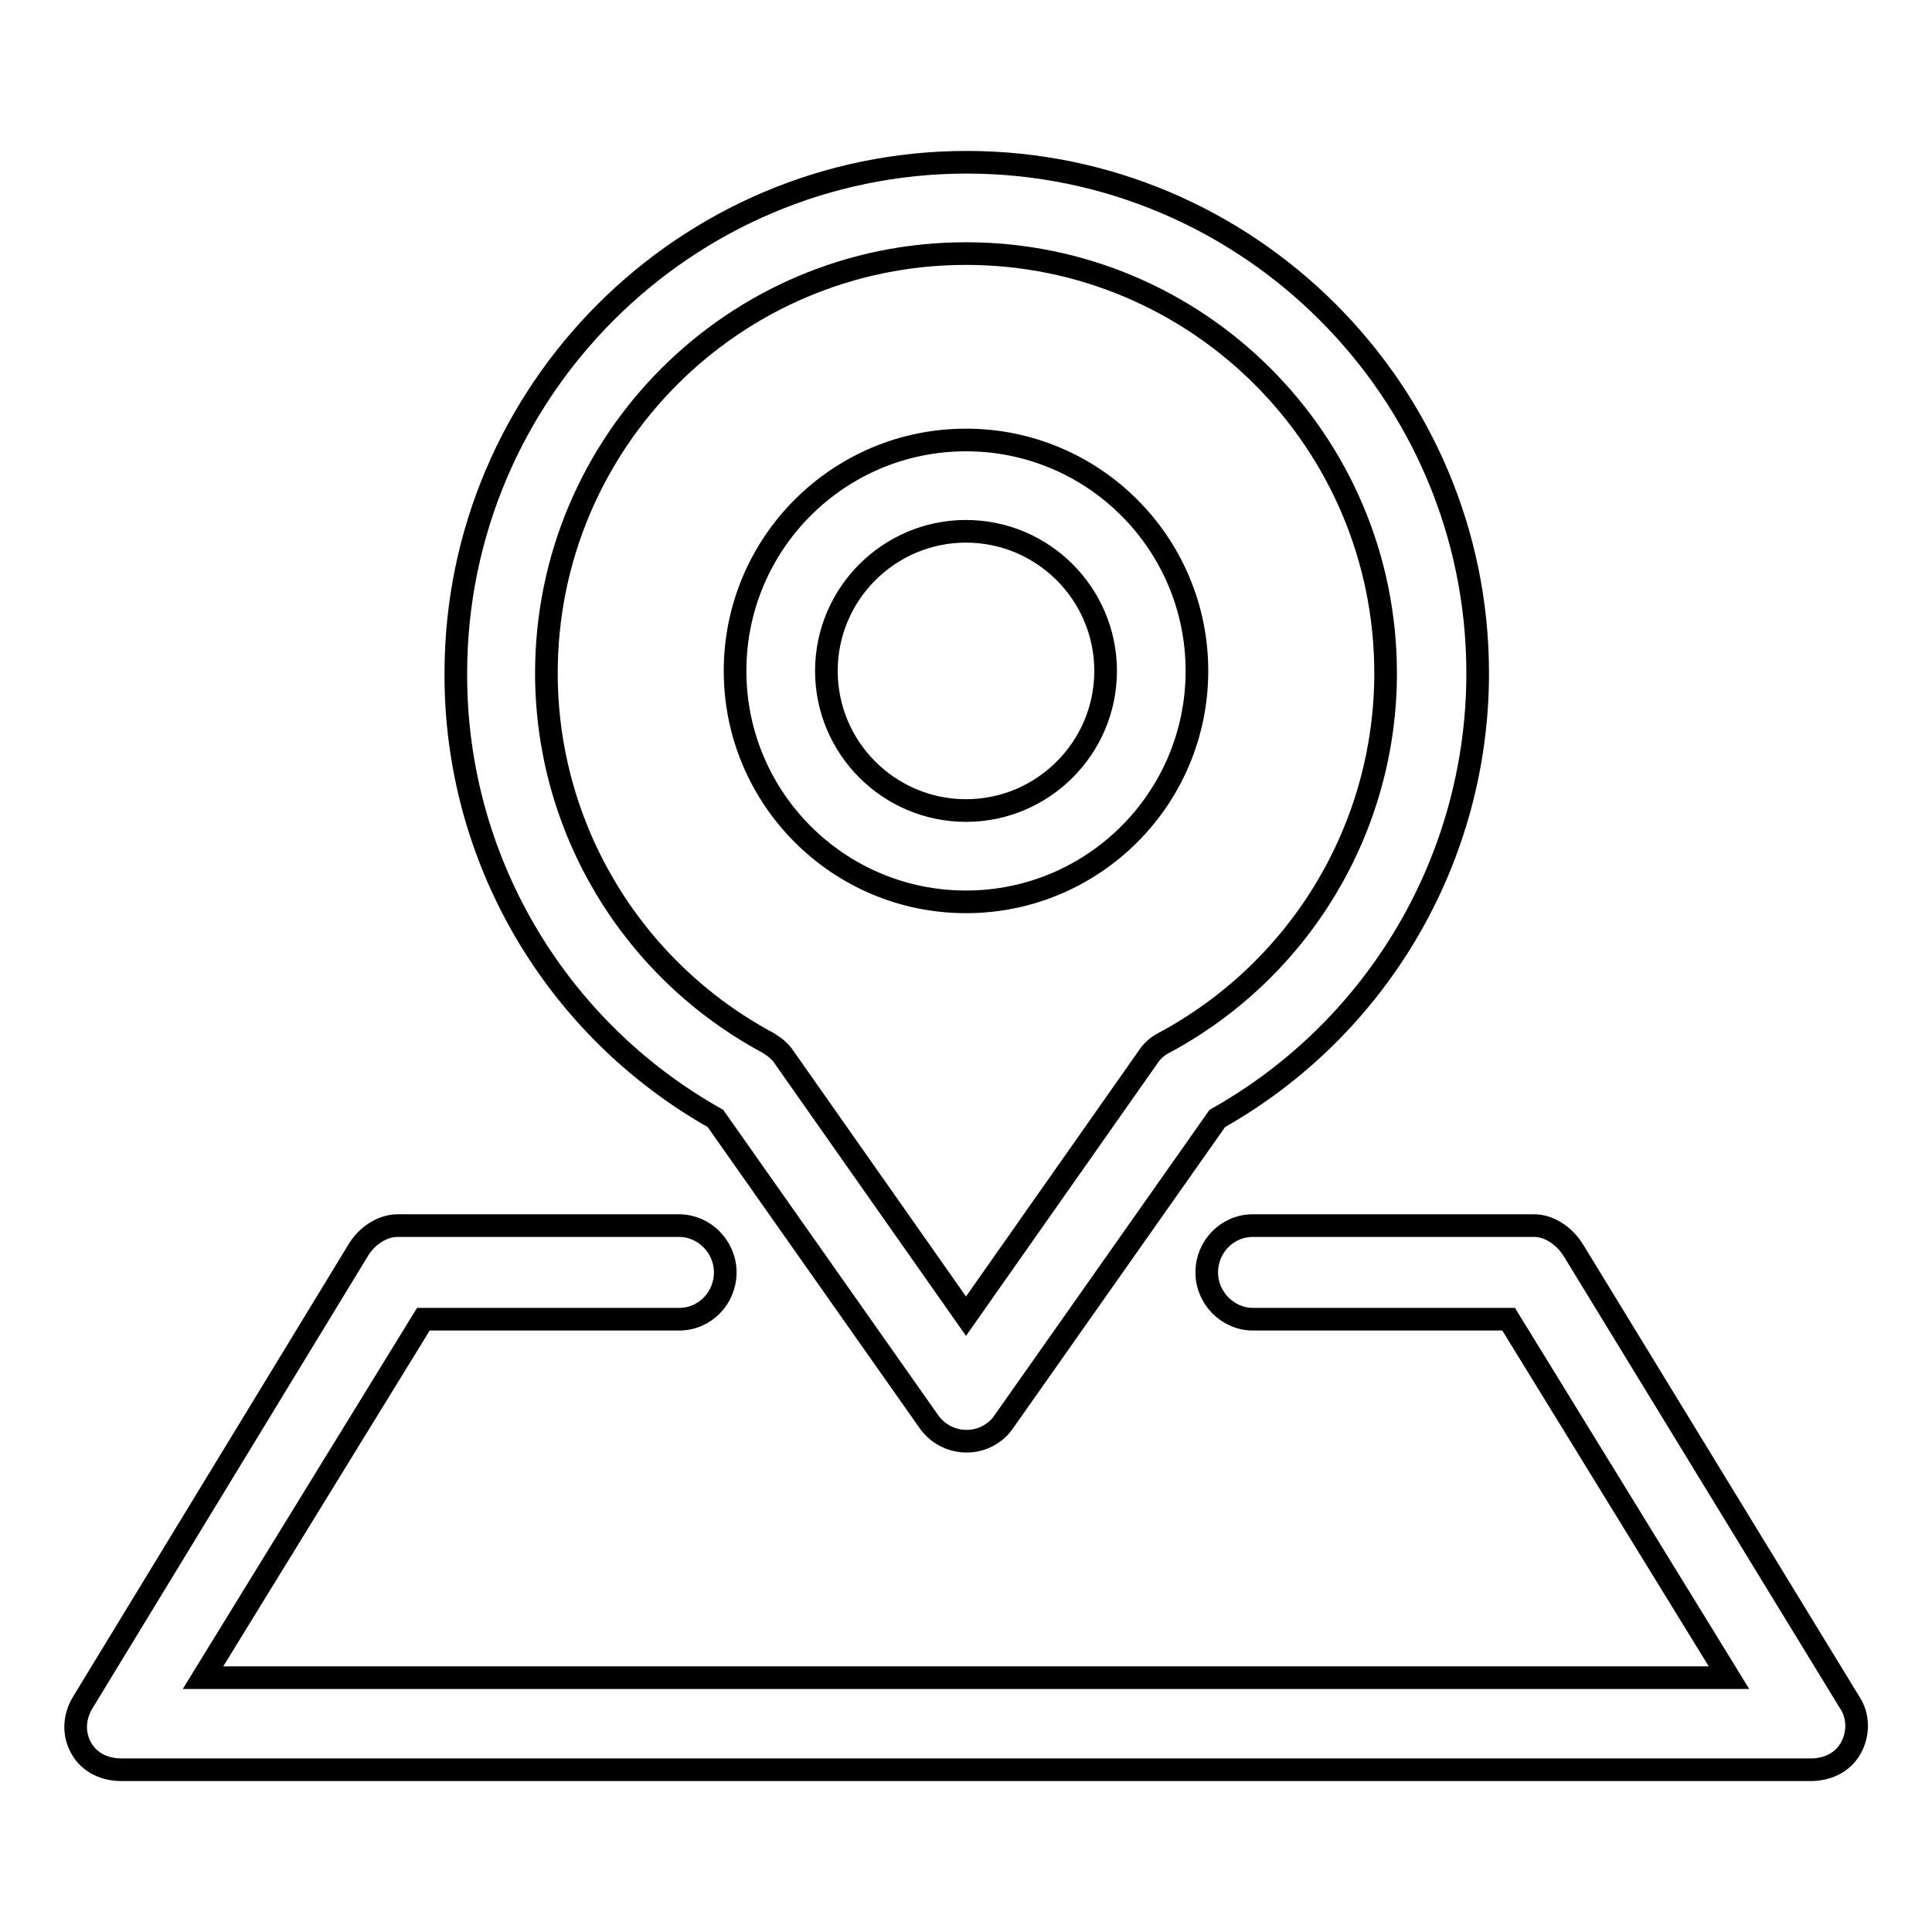
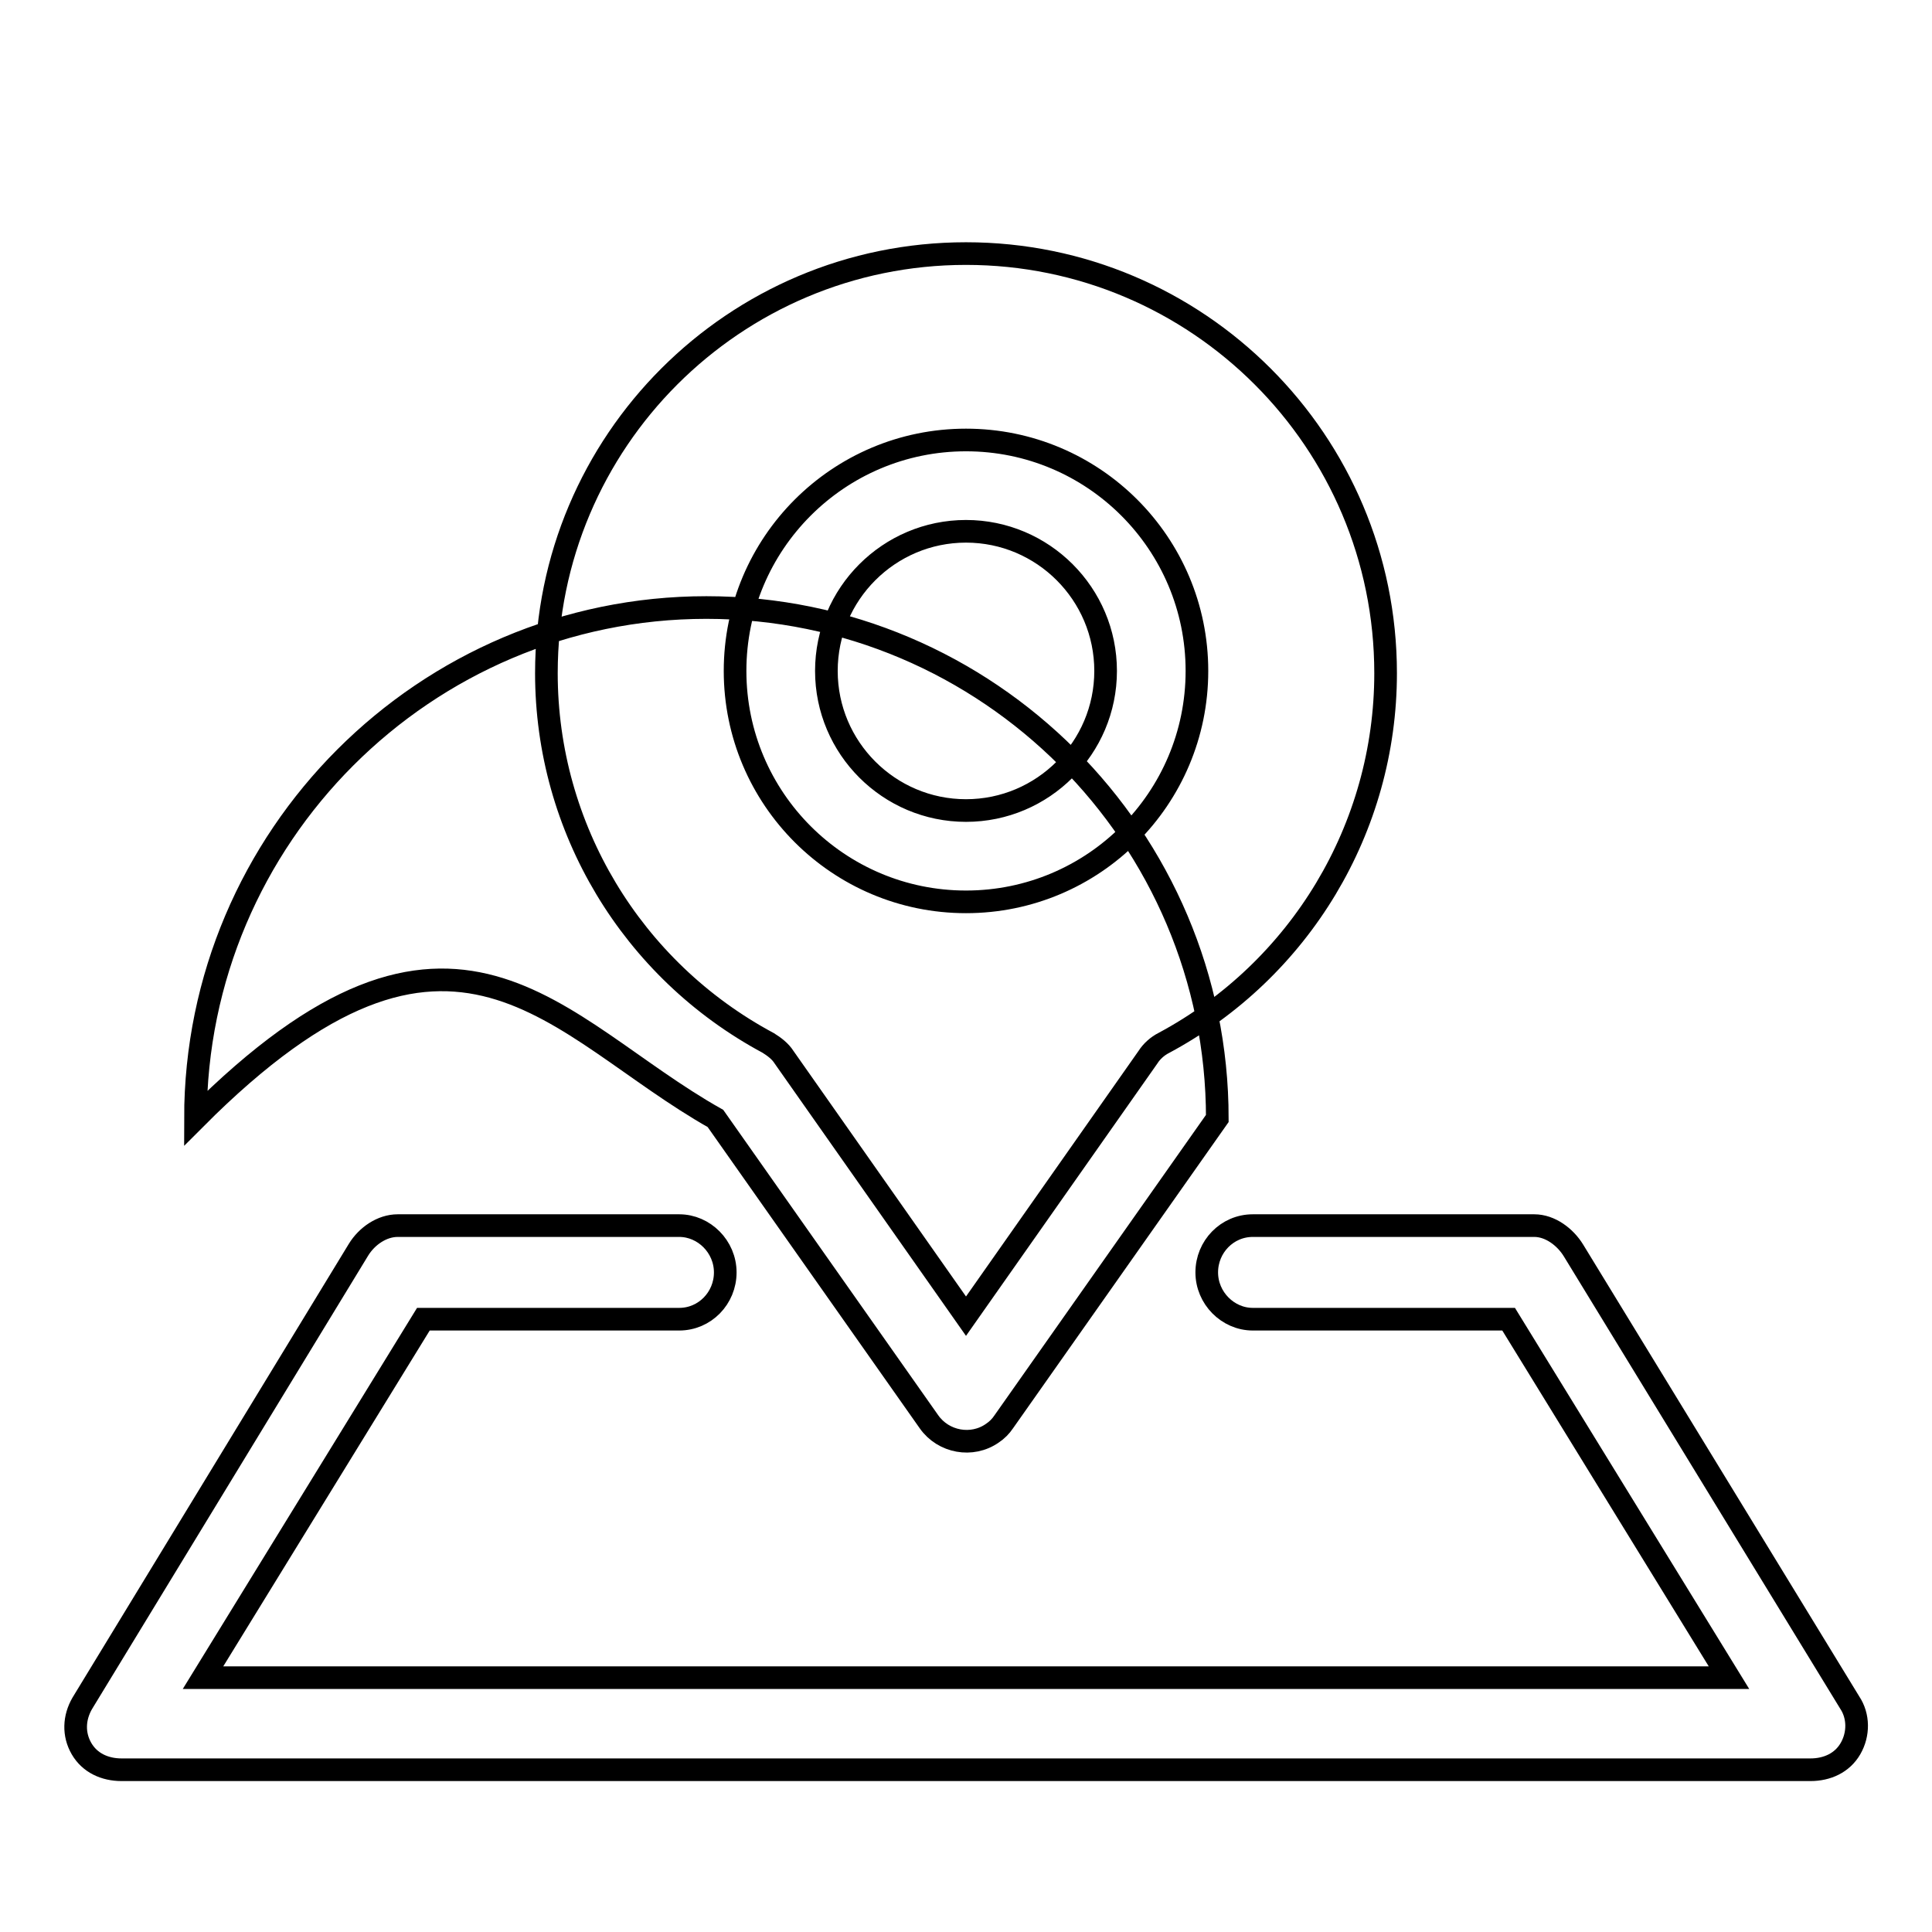
<svg xmlns="http://www.w3.org/2000/svg" version="1.1" x="0px" y="0px" viewBox="0 0 256 256" enable-background="new 0 0 256 256" xml:space="preserve">
  <g>
-     <path stroke-width="3" fill-opacity="0" stroke="#000000" d="M94.8,148.2l28.3,40.2c1.9,2.7,5.7,3.4,8.4,1.5c0.6-0.4,1.1-0.9,1.5-1.5l28.3-40.2 c21.3-12,34.5-34.5,34.5-59c0-37.3-30.4-67.7-67.7-67.7c-37.3,0-67.7,30.4-67.7,67.7C60.3,113.7,73.5,136.2,94.8,148.2z M128,33.6 c30.7,0,55.6,24.9,55.6,55.6c0,20.5-11.3,39.3-29.4,49c-0.8,0.4-1.6,1.1-2.1,1.9L128,174.4l-24.1-34.3c-0.5-0.8-1.3-1.4-2.1-1.9 c-18.1-9.7-29.4-28.5-29.4-49C72.4,58.5,97.3,33.6,128,33.6L128,33.6z M128,119.5c16.9,0,30.6-13.7,30.6-30.6 c0-16.9-13.7-30.6-30.6-30.6c-16.9,0-30.6,13.7-30.6,30.6S111.1,119.5,128,119.5L128,119.5z M128,70.4c10.2,0,18.5,8.3,18.5,18.5 c0,10.2-8.3,18.5-18.5,18.5c-10.2,0-18.5-8.3-18.5-18.5C109.5,78.7,117.8,70.4,128,70.4z M245.2,231.7c-1.1,1.9-3.1,2.8-5.3,2.8 H16.1c-2.2,0-4.2-0.9-5.3-2.8c-1.1-1.9-1-4.1,0.1-6l36.6-60.1c1.1-1.8,3.1-3.2,5.2-3.2H90c3.3,0,6.1,2.8,6.1,6.2s-2.7,6.2-6.1,6.2 H56.1l-29.2,47.5h202.2l-29.2-47.5H166c-3.3,0-6.1-2.8-6.1-6.2s2.7-6.2,6.1-6.2h37.3c2.1,0,4.1,1.5,5.2,3.3l36.6,59.9 C246.3,227.4,246.3,229.8,245.2,231.7z" />
+     <path stroke-width="3" fill-opacity="0" stroke="#000000" d="M94.8,148.2l28.3,40.2c1.9,2.7,5.7,3.4,8.4,1.5c0.6-0.4,1.1-0.9,1.5-1.5l28.3-40.2 c0-37.3-30.4-67.7-67.7-67.7c-37.3,0-67.7,30.4-67.7,67.7C60.3,113.7,73.5,136.2,94.8,148.2z M128,33.6 c30.7,0,55.6,24.9,55.6,55.6c0,20.5-11.3,39.3-29.4,49c-0.8,0.4-1.6,1.1-2.1,1.9L128,174.4l-24.1-34.3c-0.5-0.8-1.3-1.4-2.1-1.9 c-18.1-9.7-29.4-28.5-29.4-49C72.4,58.5,97.3,33.6,128,33.6L128,33.6z M128,119.5c16.9,0,30.6-13.7,30.6-30.6 c0-16.9-13.7-30.6-30.6-30.6c-16.9,0-30.6,13.7-30.6,30.6S111.1,119.5,128,119.5L128,119.5z M128,70.4c10.2,0,18.5,8.3,18.5,18.5 c0,10.2-8.3,18.5-18.5,18.5c-10.2,0-18.5-8.3-18.5-18.5C109.5,78.7,117.8,70.4,128,70.4z M245.2,231.7c-1.1,1.9-3.1,2.8-5.3,2.8 H16.1c-2.2,0-4.2-0.9-5.3-2.8c-1.1-1.9-1-4.1,0.1-6l36.6-60.1c1.1-1.8,3.1-3.2,5.2-3.2H90c3.3,0,6.1,2.8,6.1,6.2s-2.7,6.2-6.1,6.2 H56.1l-29.2,47.5h202.2l-29.2-47.5H166c-3.3,0-6.1-2.8-6.1-6.2s2.7-6.2,6.1-6.2h37.3c2.1,0,4.1,1.5,5.2,3.3l36.6,59.9 C246.3,227.4,246.3,229.8,245.2,231.7z" />
  </g>
</svg>